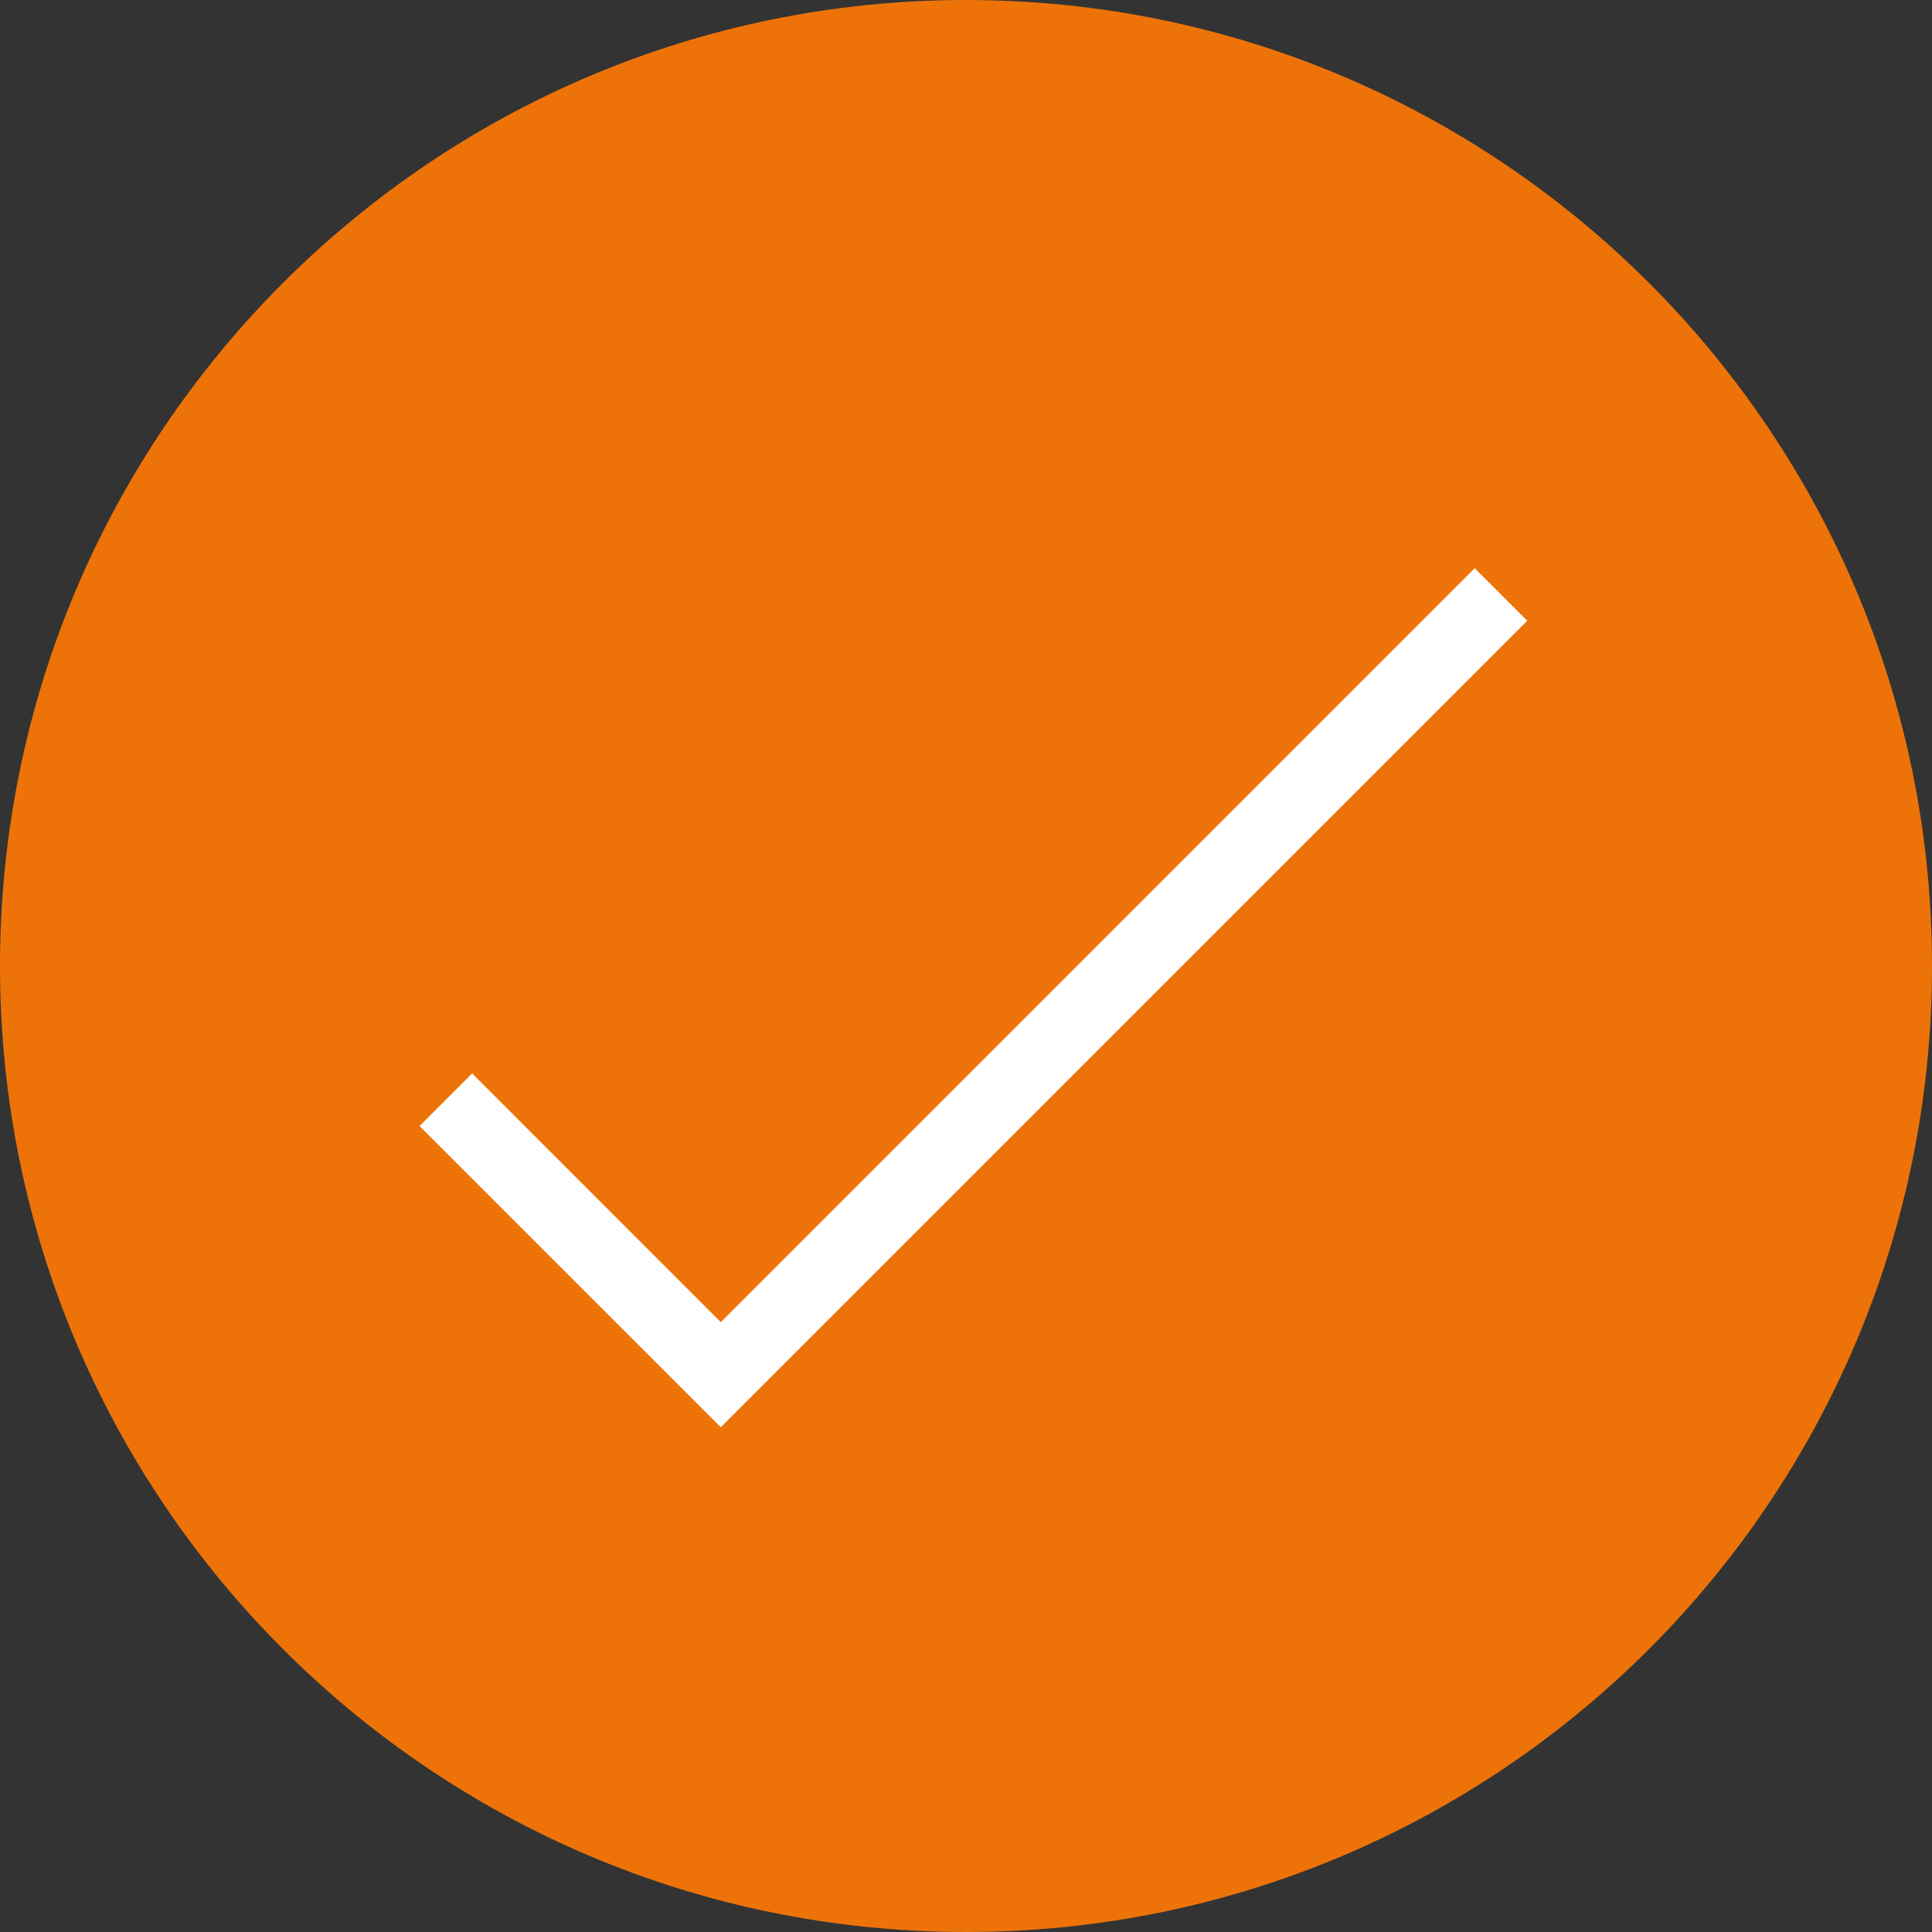
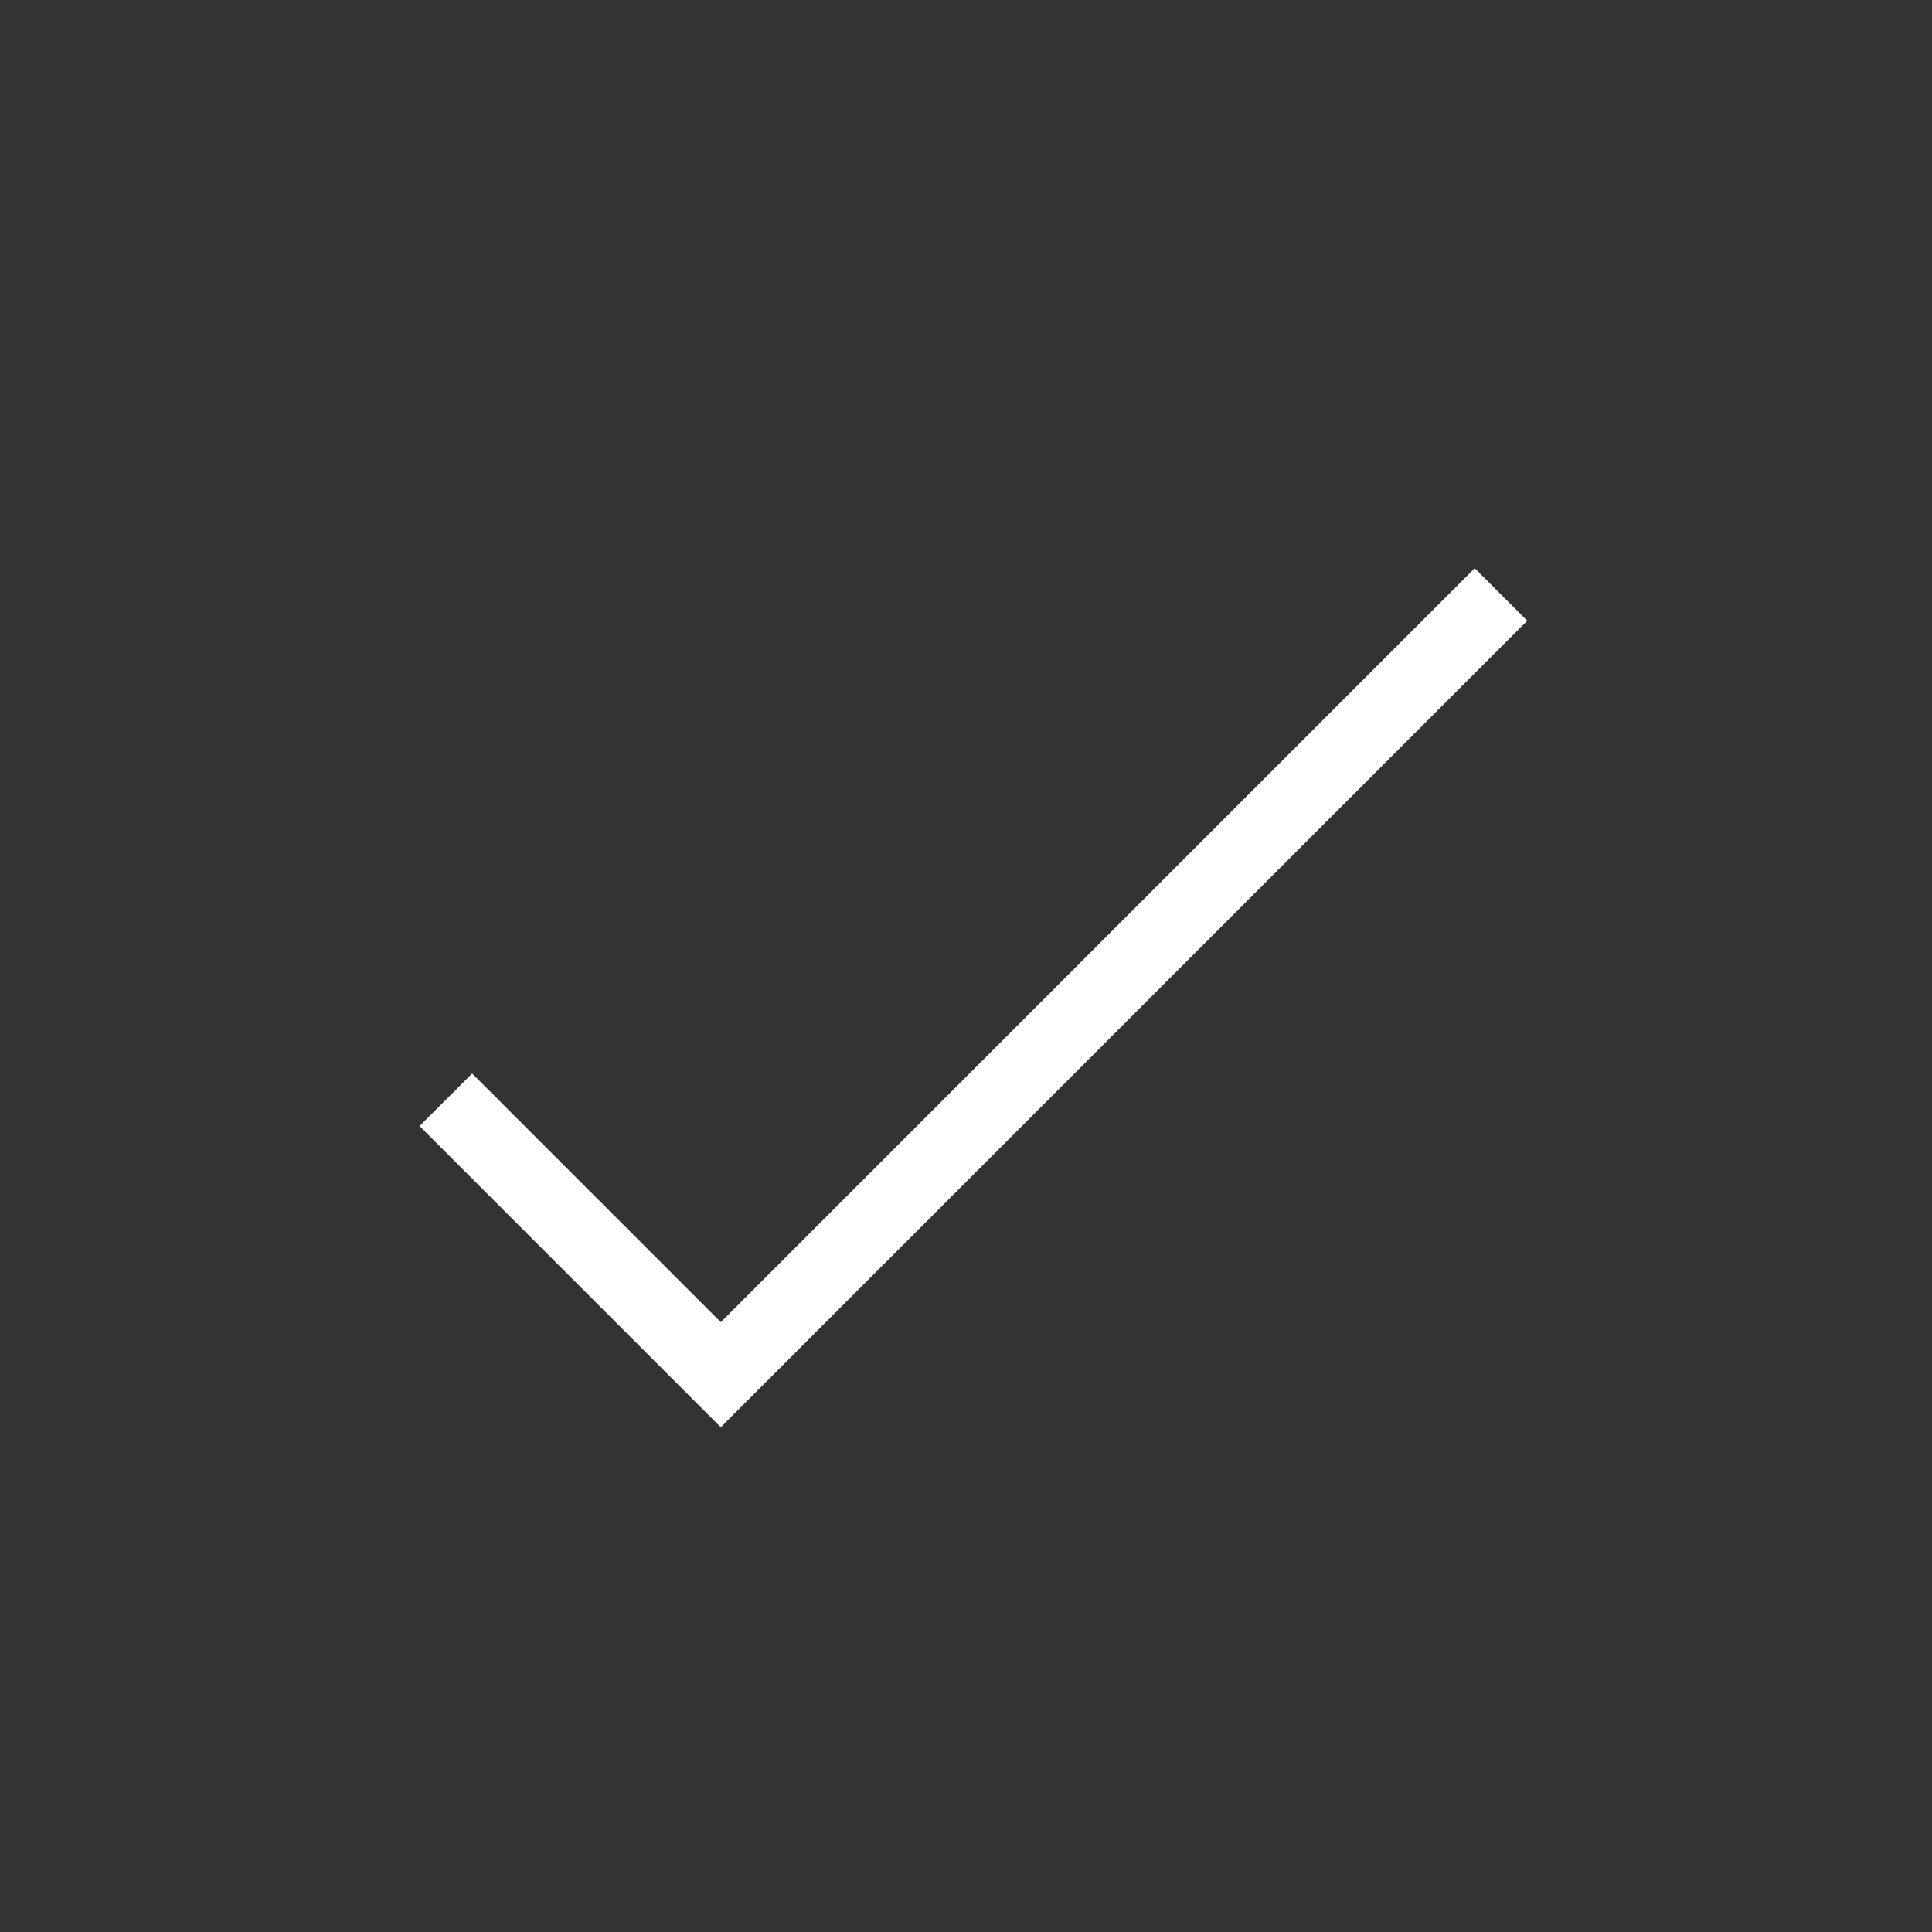
<svg xmlns="http://www.w3.org/2000/svg" id="Ebene_1" viewBox="0 0 52 52">
  <rect x="0" y="0" width="52" height="52" fill="#333333" stroke="none" />
-   <path d="M26,0h0c14.359,0,26,11.641,26,26h0c0,14.359-11.641,26-26,26h0C11.641,52,0,40.359,0,26h0C0,11.641,11.641,0,26,0Z" fill="#ed7309" />
  <polygon points="19.4 38.414 11.292 30.307 12.708 28.893 19.4 35.586 39.692 15.293 41.106 16.707 19.4 38.414" fill="#fff" />
</svg>